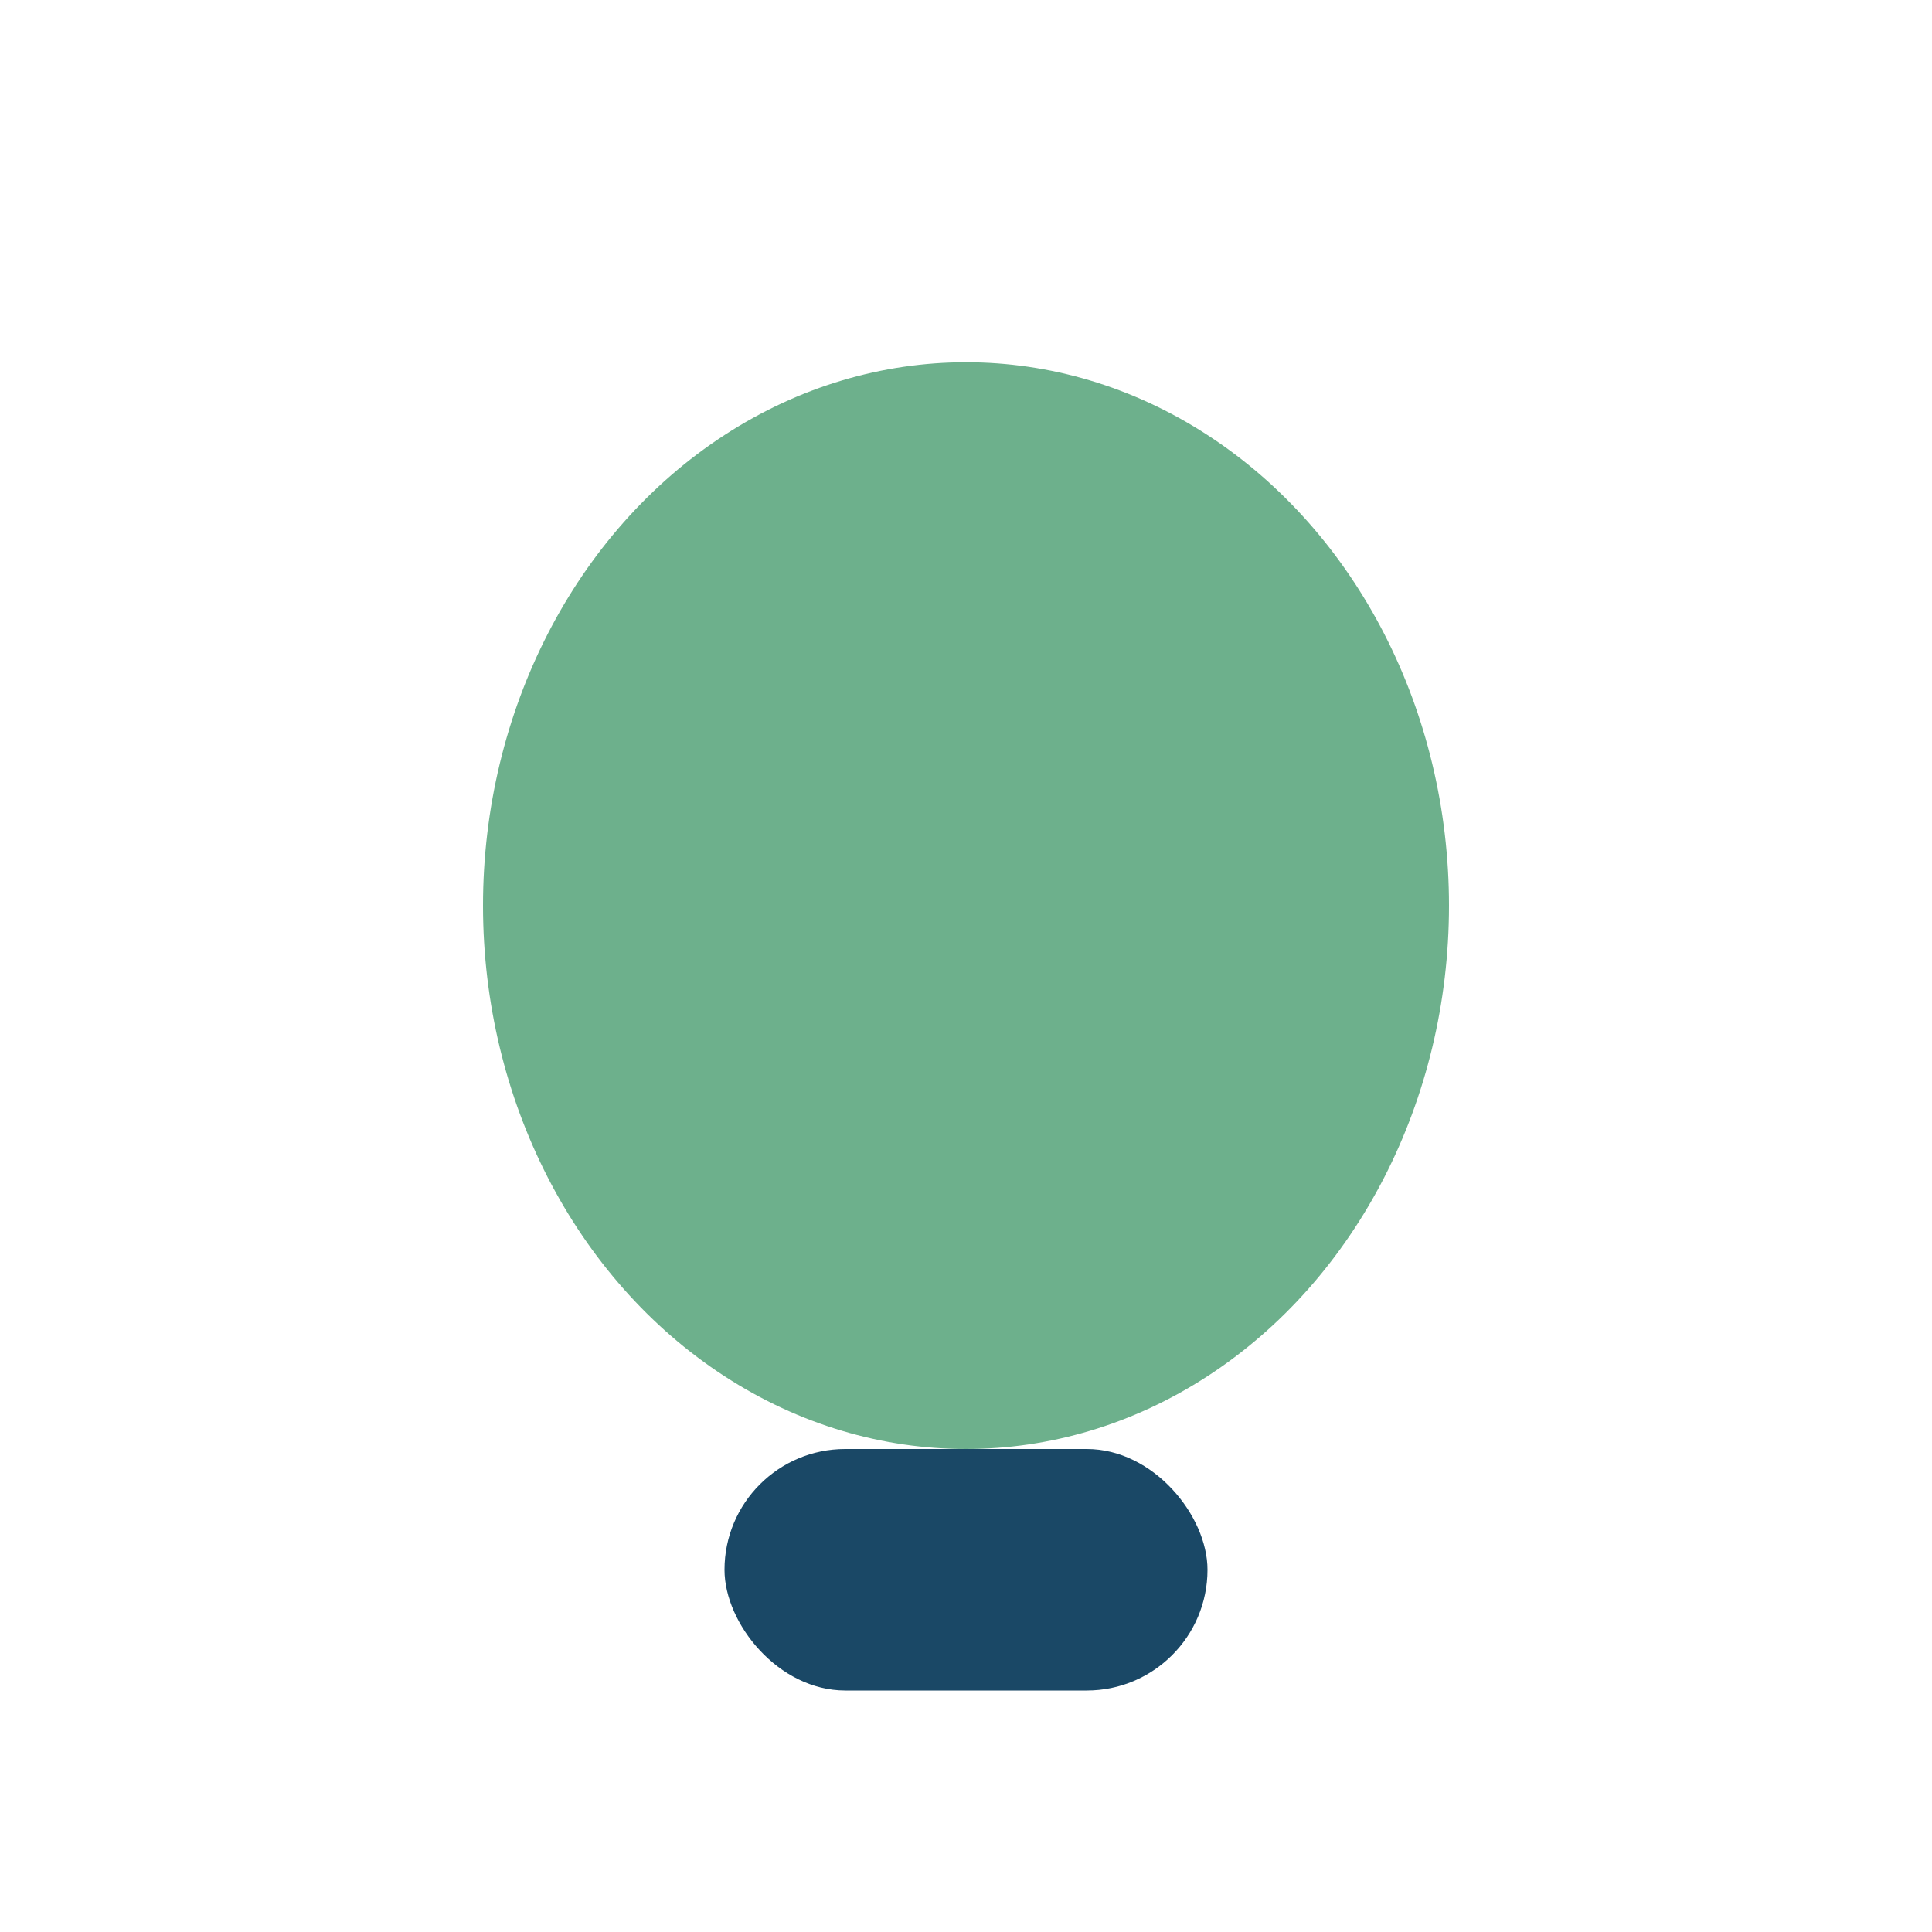
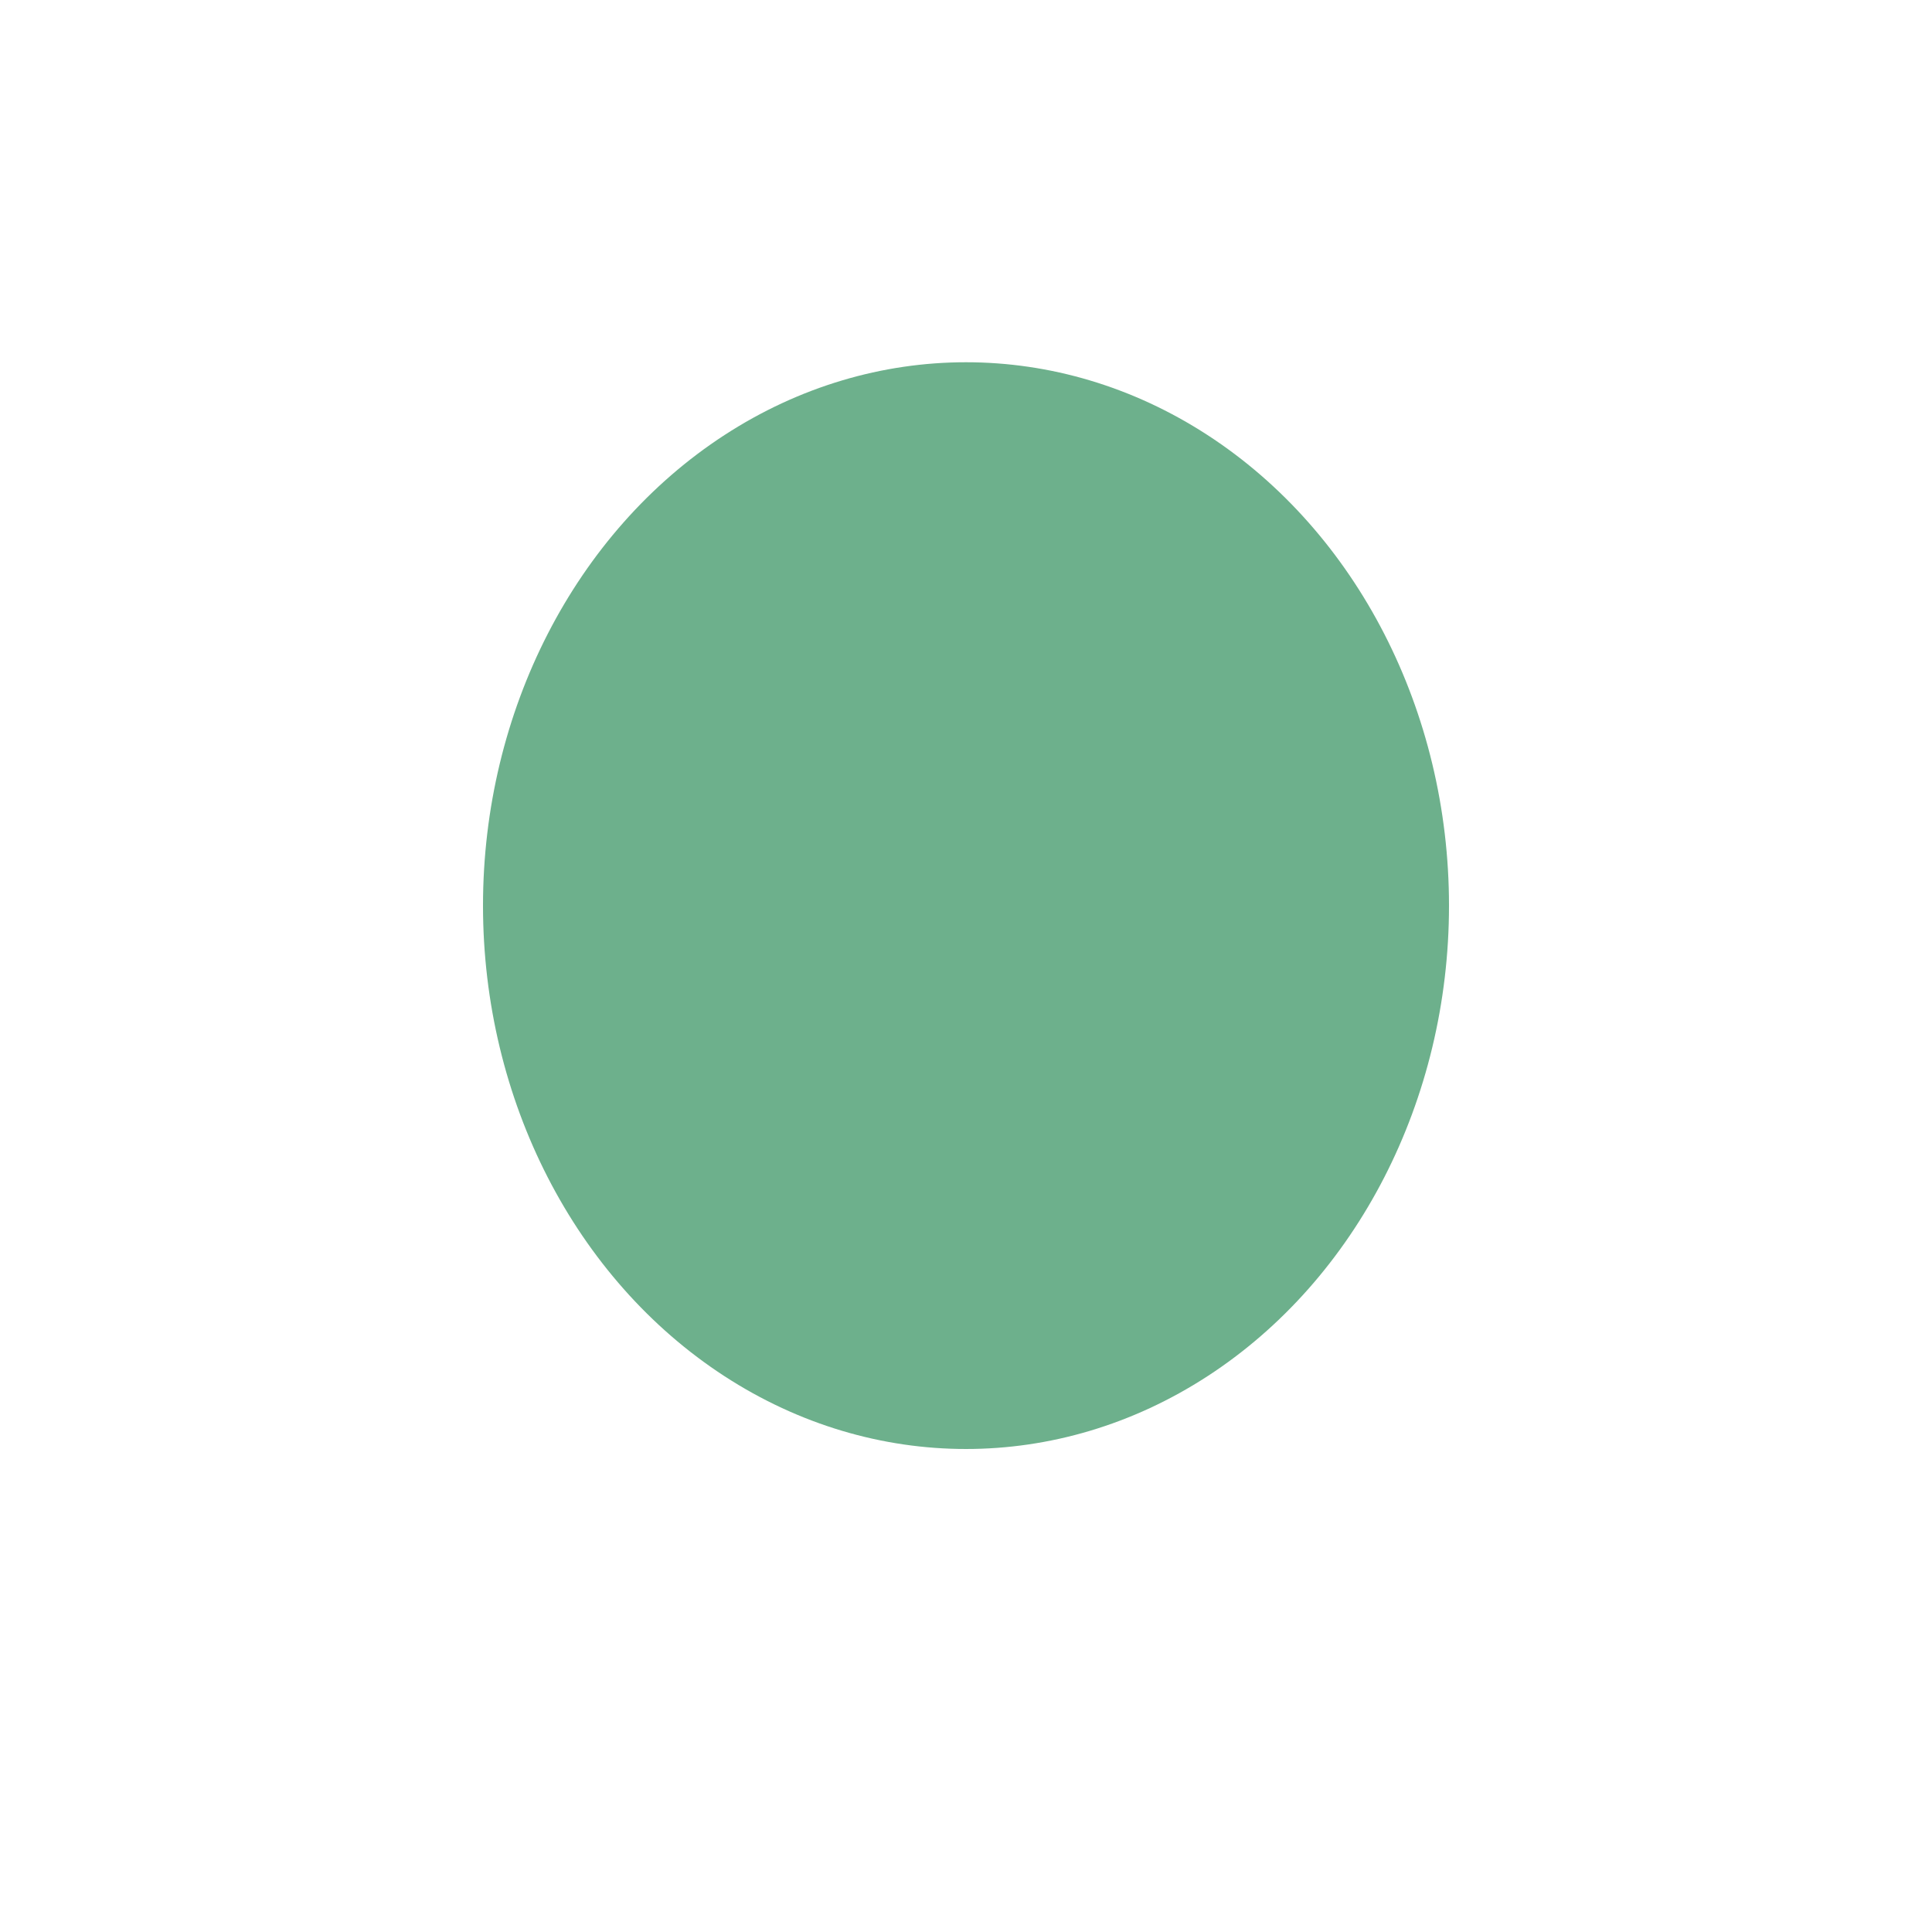
<svg xmlns="http://www.w3.org/2000/svg" width="32" height="32" viewBox="0 0 32 32">
  <ellipse cx="16" cy="15" rx="8" ry="9" fill="#6DB08C" />
-   <rect x="12" y="24" width="8" height="4" rx="2" fill="#1A4866" />
</svg>